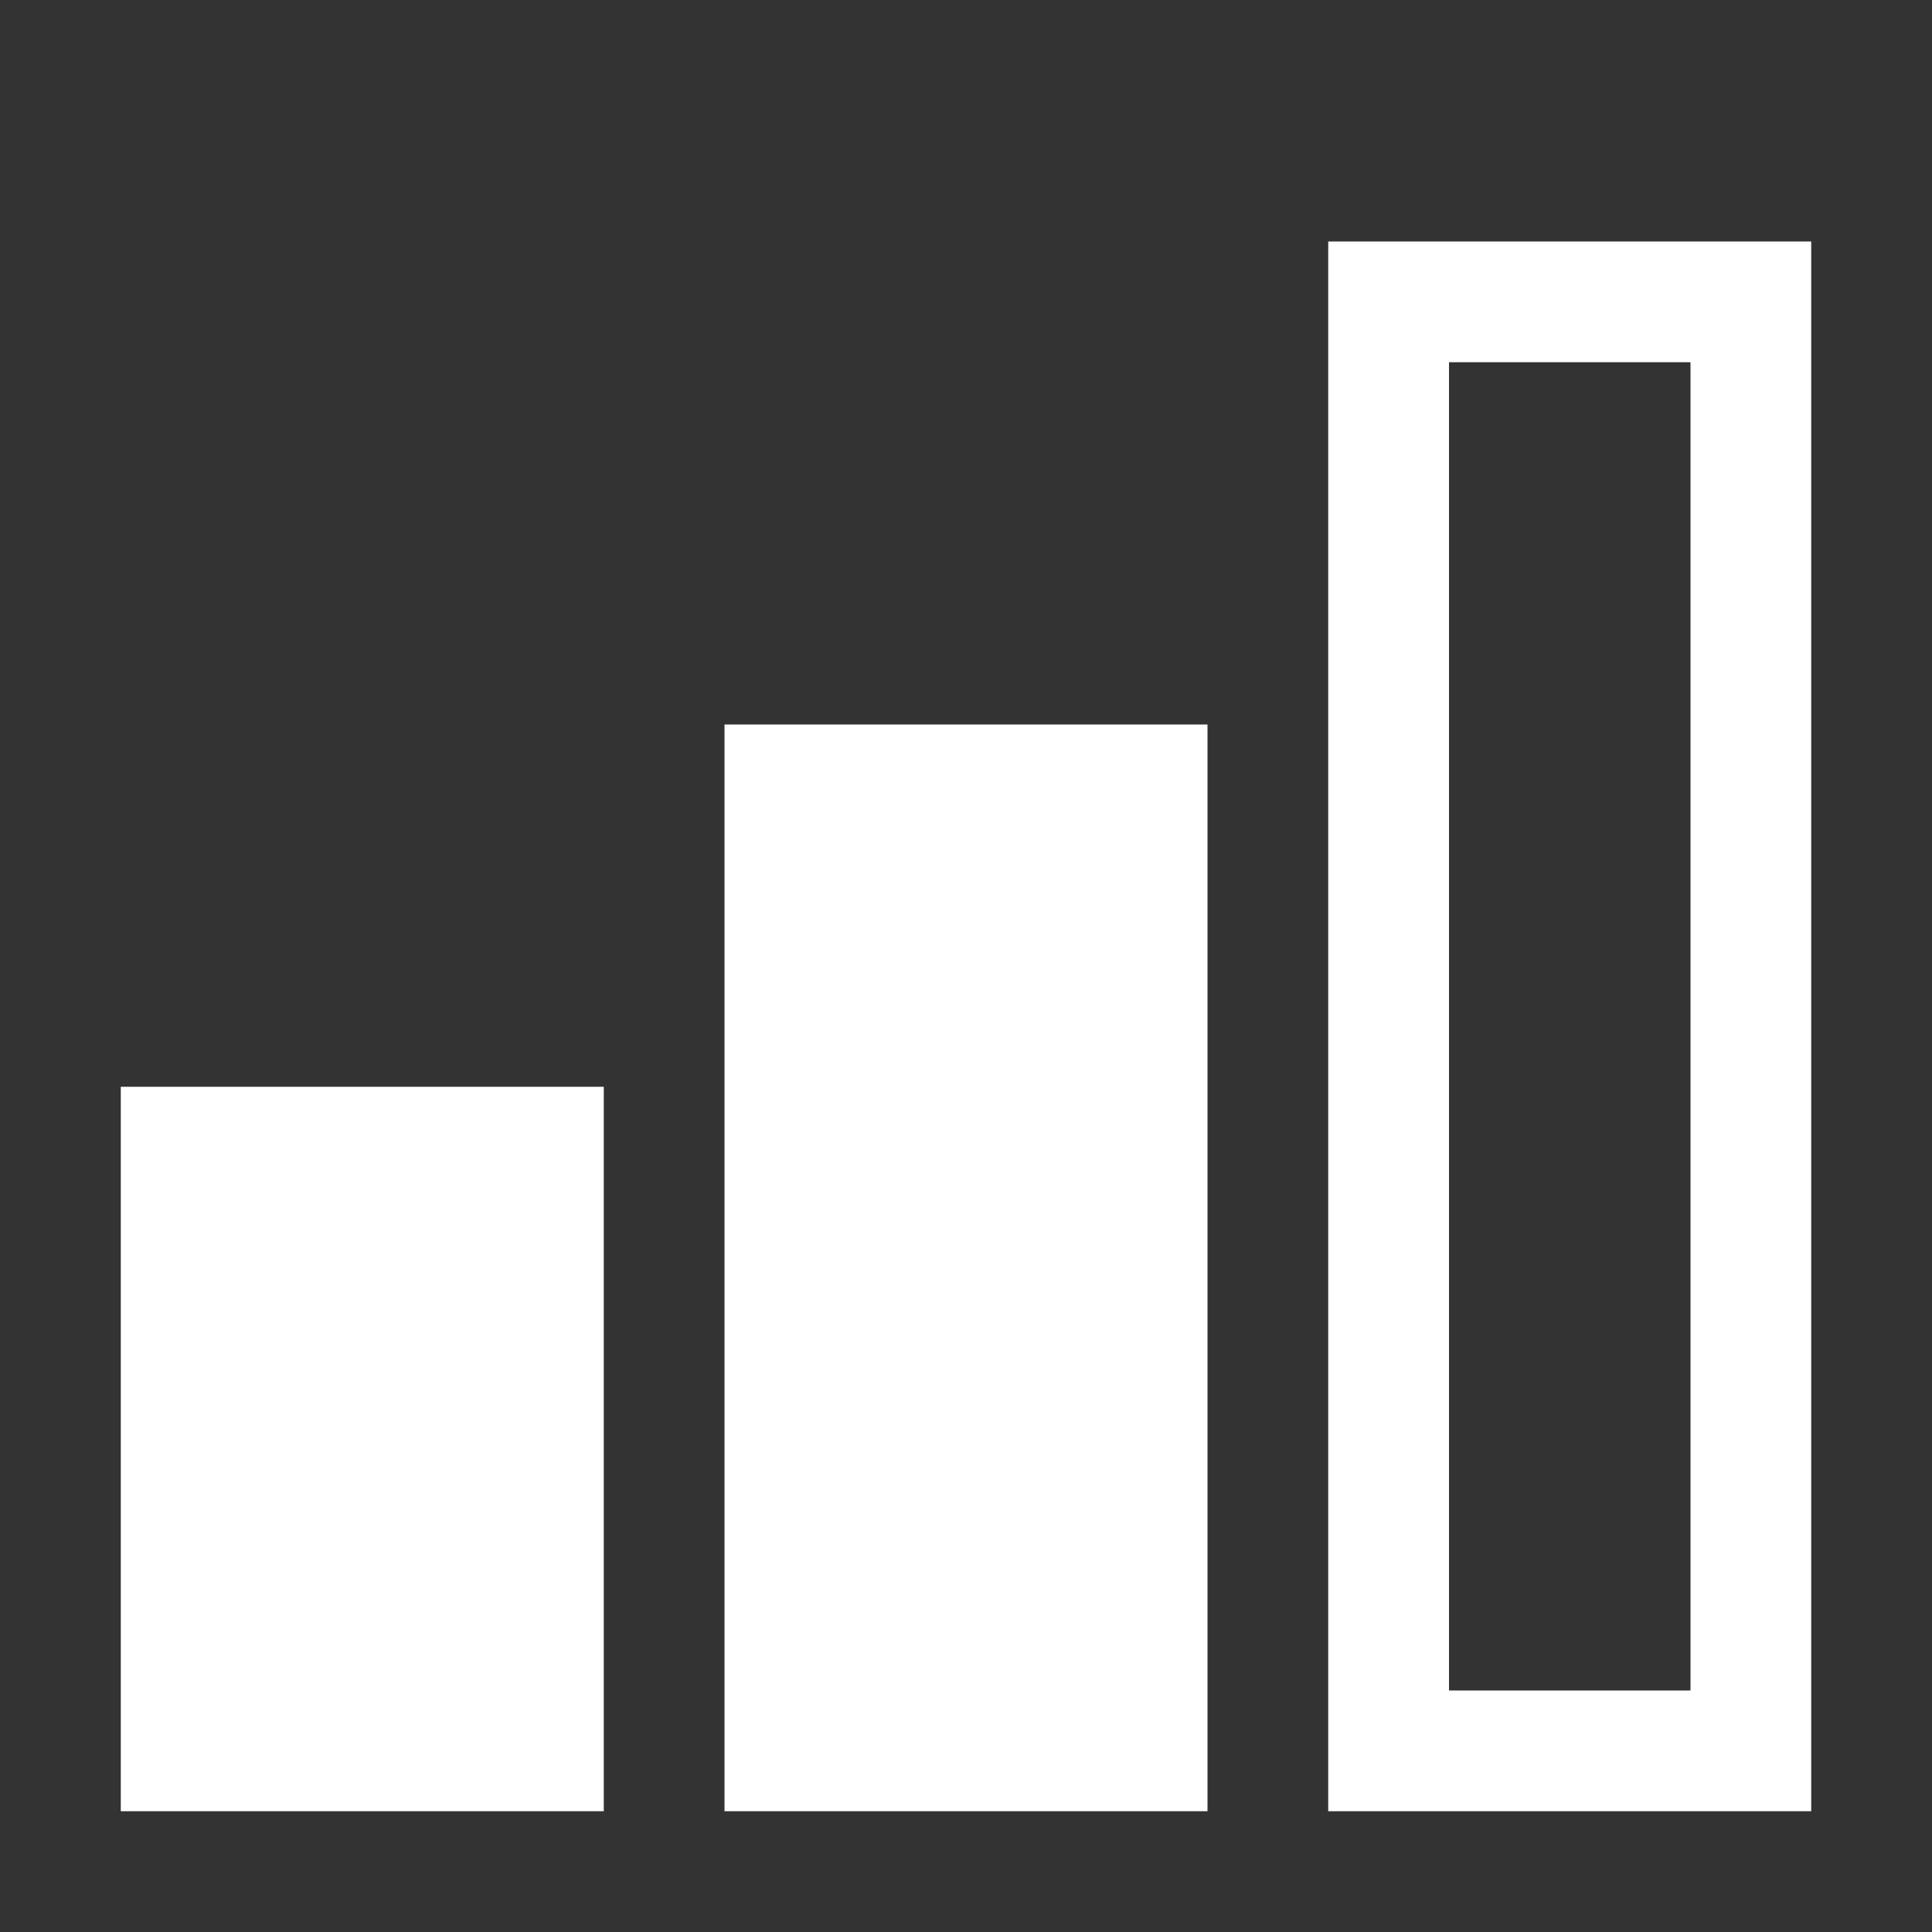
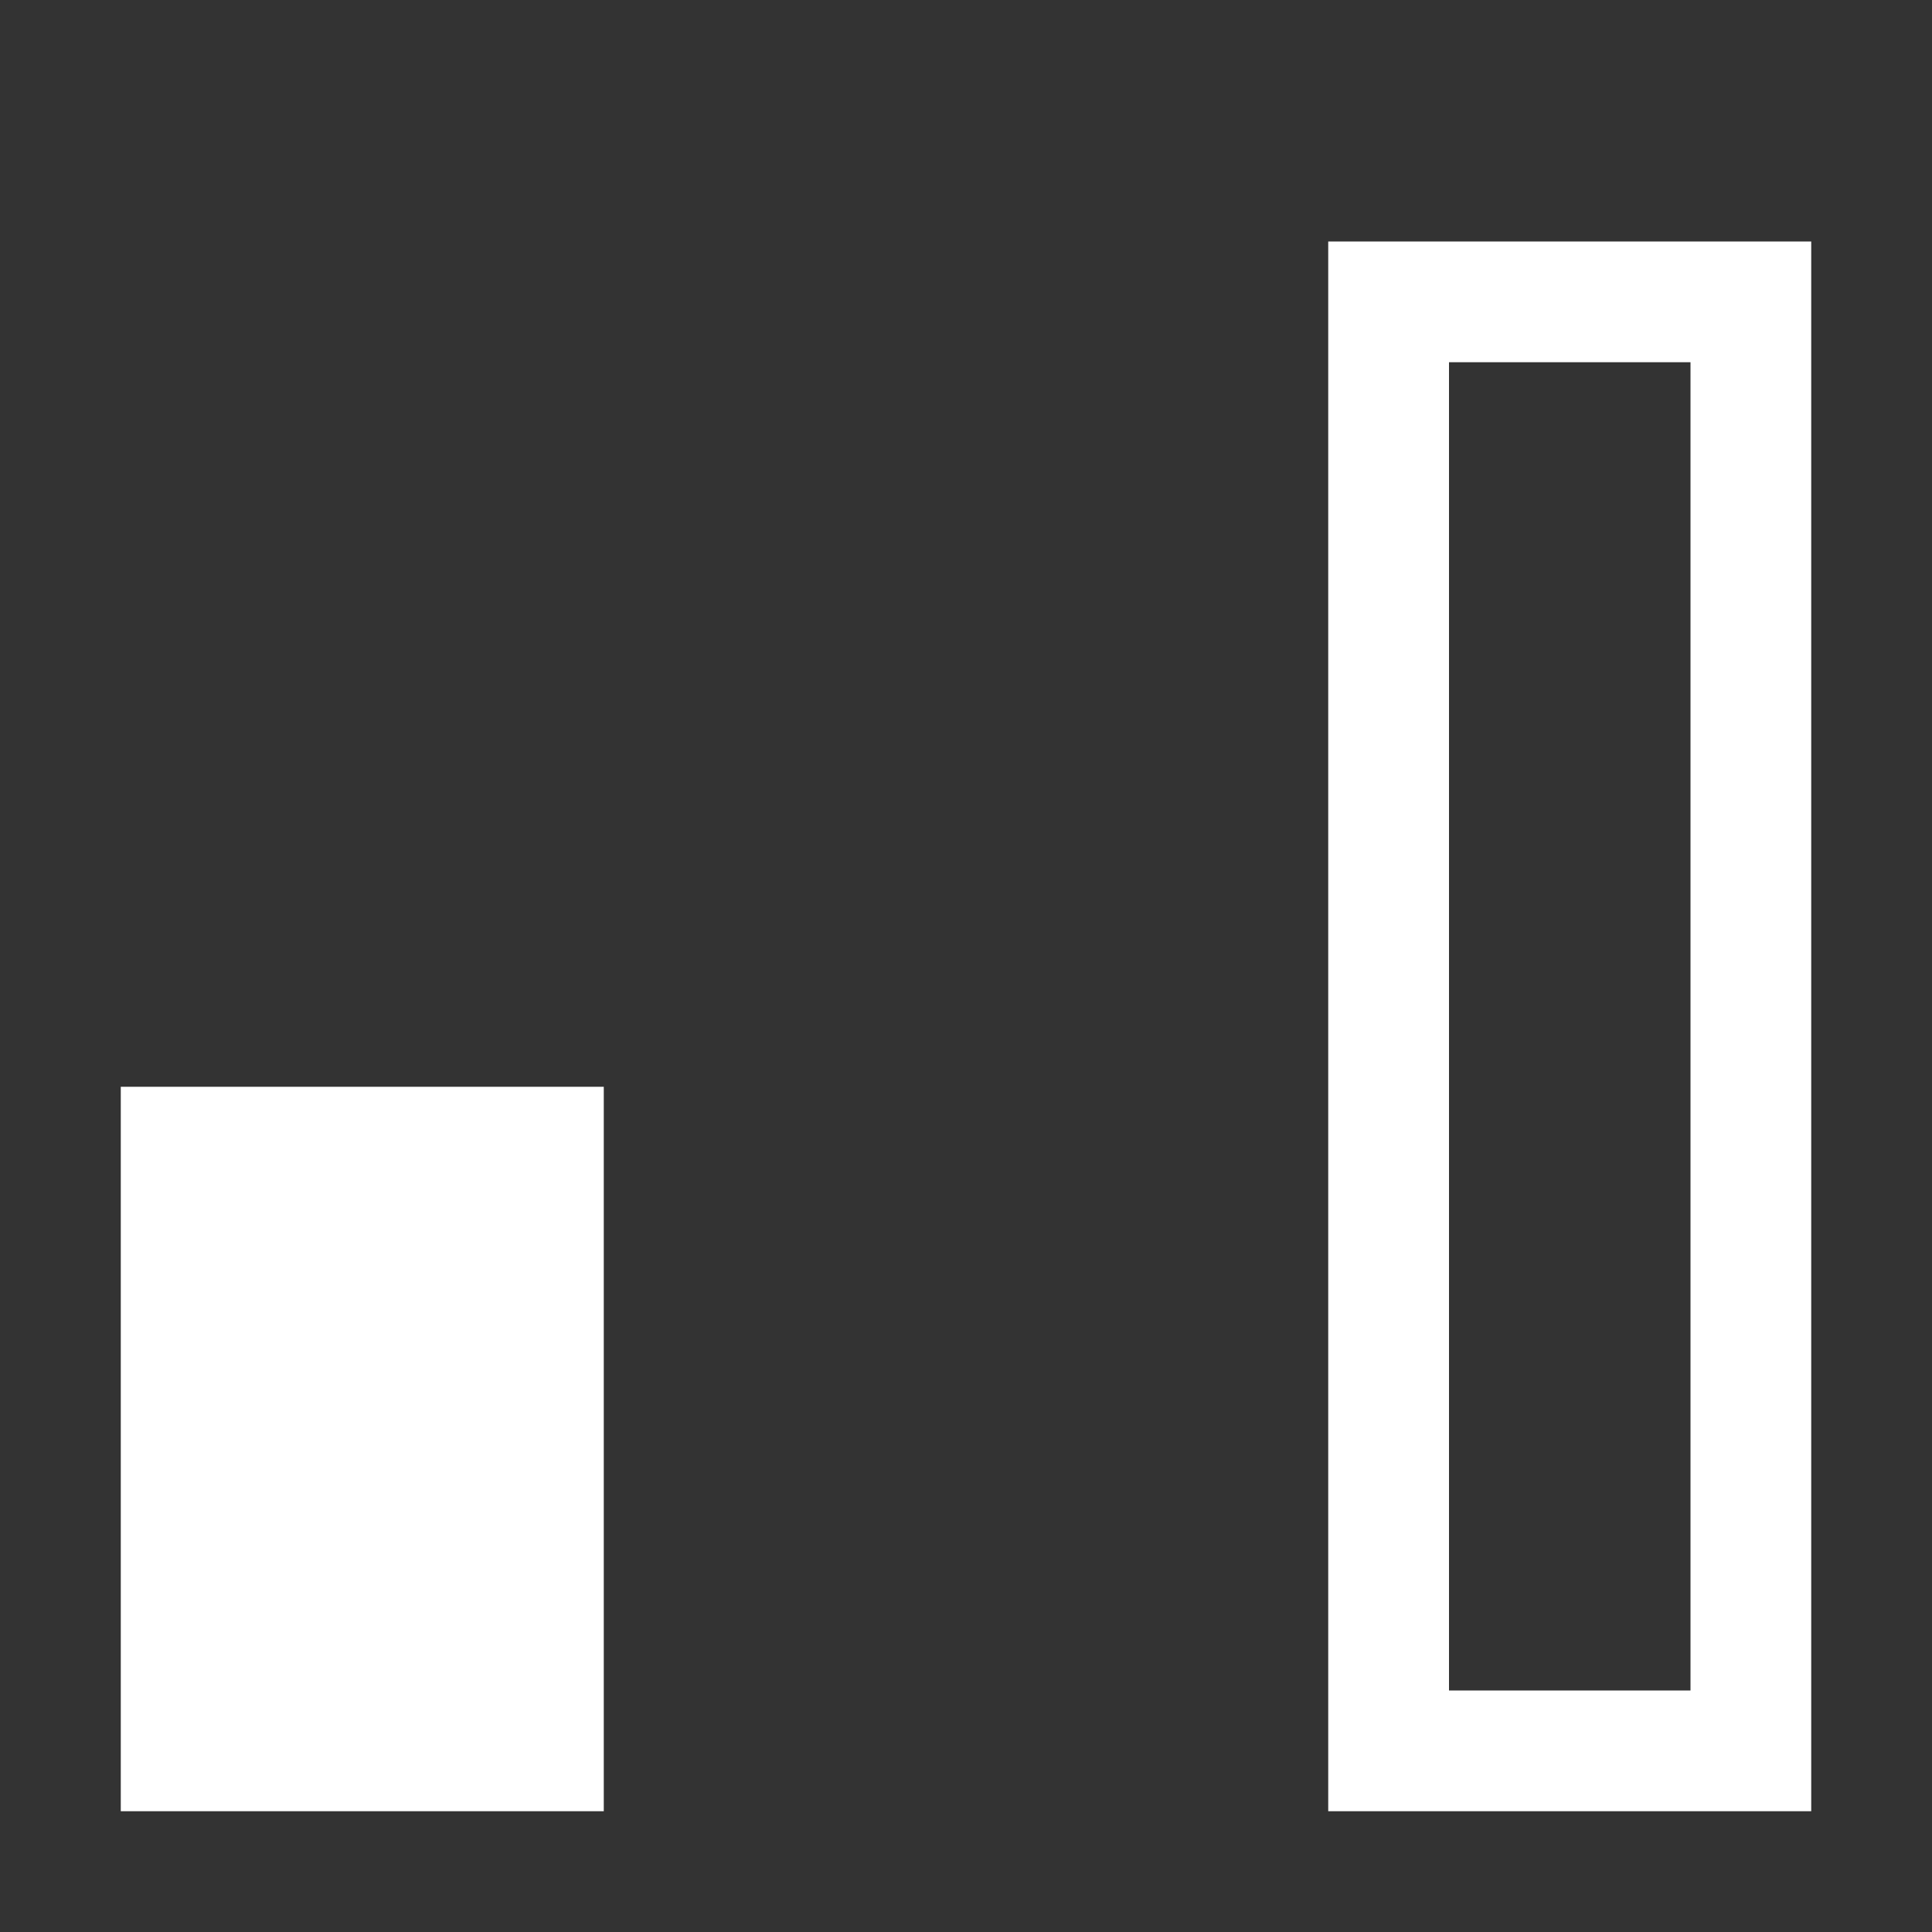
<svg xmlns="http://www.w3.org/2000/svg" width="35" height="35" viewBox="0 0 35 35" fill="none">
  <rect x="0" y="0" width="35" height="35" fill="#333333" stroke="none" />
  <g id="ð¦ icon &quot;Skill level intermediate&quot;">
    <path id="Vector" d="M32.812 32.812H24.062V4.375H32.812V32.812ZM26.25 30.625H30.625V6.562H26.25V30.625Z" fill="white" />
-     <path id="Vector_2" d="M21.875 32.812H13.125V13.125H21.875V32.812Z" fill="white" />
    <path id="Vector_3" d="M10.938 32.812H2.188V19.688H10.938V32.812Z" fill="white" />
  </g>
</svg>